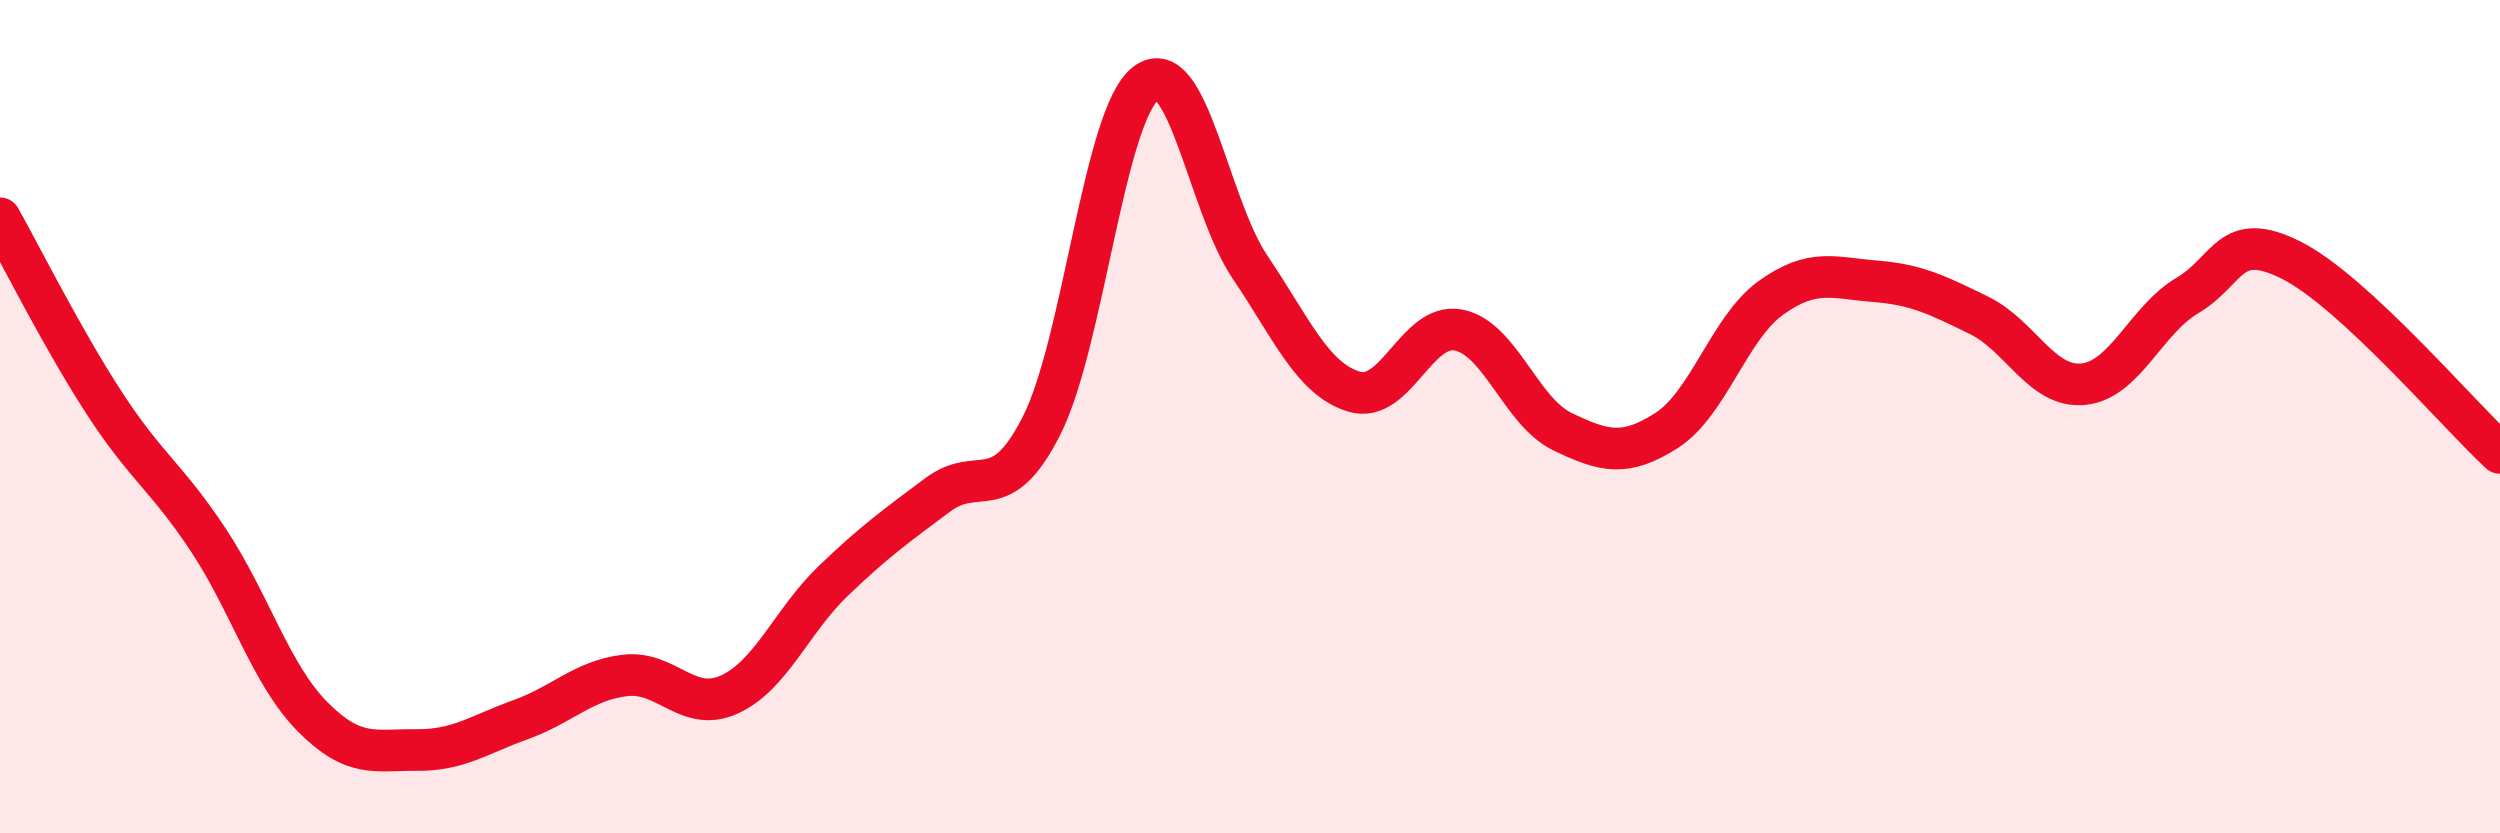
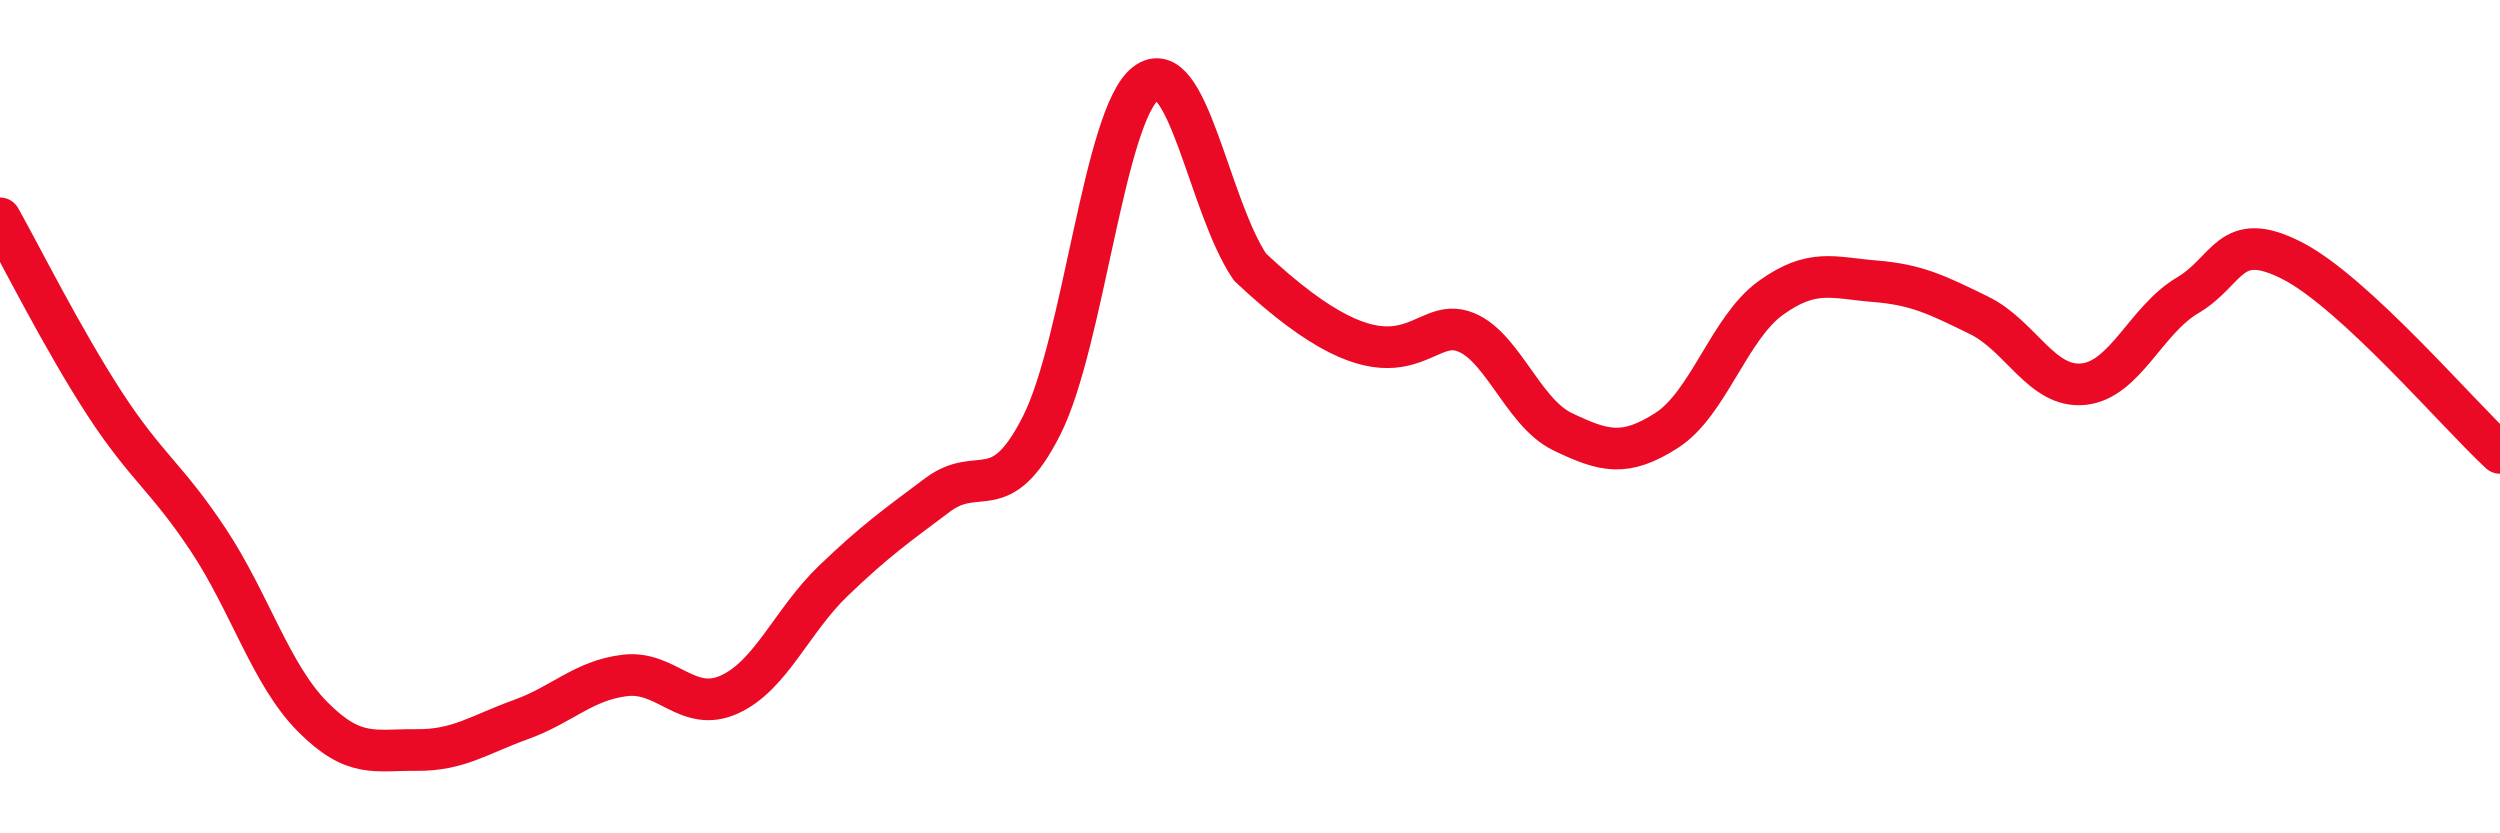
<svg xmlns="http://www.w3.org/2000/svg" width="60" height="20" viewBox="0 0 60 20">
-   <path d="M 0,5.24 C 0.5,6.13 1.5,8.13 2.5,9.67 C 3.5,11.21 4,11.45 5,12.96 C 6,14.47 6.5,16.19 7.5,17.2 C 8.5,18.21 9,17.99 10,18 C 11,18.01 11.5,17.63 12.5,17.27 C 13.5,16.91 14,16.33 15,16.21 C 16,16.09 16.5,17.12 17.5,16.67 C 18.5,16.22 19,14.9 20,13.94 C 21,12.98 21.5,12.63 22.5,11.88 C 23.5,11.13 24,12.19 25,10.21 C 26,8.23 26.5,2.76 27.5,2 C 28.5,1.24 29,4.93 30,6.41 C 31,7.89 31.5,9.1 32.5,9.4 C 33.5,9.7 34,7.73 35,7.92 C 36,8.11 36.5,9.88 37.5,10.36 C 38.5,10.84 39,10.97 40,10.33 C 41,9.69 41.5,7.87 42.5,7.15 C 43.5,6.43 44,6.67 45,6.75 C 46,6.83 46.5,7.08 47.5,7.57 C 48.5,8.06 49,9.32 50,9.22 C 51,9.12 51.5,7.68 52.5,7.09 C 53.5,6.5 53.5,5.49 55,6.25 C 56.5,7.01 59,9.95 60,10.87L60 20L0 20Z" fill="#EB0A25" opacity="0.1" stroke-linecap="round" stroke-linejoin="round" />
-   <path d="M 0,5.24 C 0.5,6.13 1.5,8.13 2.5,9.67 C 3.5,11.21 4,11.45 5,12.96 C 6,14.47 6.5,16.19 7.5,17.2 C 8.5,18.21 9,17.99 10,18 C 11,18.01 11.5,17.63 12.5,17.27 C 13.5,16.91 14,16.33 15,16.21 C 16,16.09 16.5,17.12 17.5,16.67 C 18.5,16.22 19,14.9 20,13.94 C 21,12.98 21.5,12.63 22.5,11.88 C 23.5,11.13 24,12.19 25,10.21 C 26,8.23 26.5,2.76 27.5,2 C 28.5,1.24 29,4.93 30,6.41 C 31,7.89 31.5,9.1 32.5,9.4 C 33.5,9.7 34,7.73 35,7.92 C 36,8.11 36.5,9.88 37.5,10.36 C 38.5,10.84 39,10.97 40,10.33 C 41,9.69 41.5,7.87 42.5,7.15 C 43.5,6.43 44,6.67 45,6.75 C 46,6.83 46.5,7.08 47.5,7.57 C 48.5,8.06 49,9.32 50,9.22 C 51,9.12 51.5,7.68 52.5,7.09 C 53.5,6.5 53.5,5.49 55,6.25 C 56.5,7.01 59,9.95 60,10.87" stroke="#EB0A25" stroke-width="1" fill="none" stroke-linecap="round" stroke-linejoin="round" />
+   <path d="M 0,5.24 C 0.5,6.13 1.5,8.13 2.5,9.67 C 3.5,11.21 4,11.45 5,12.96 C 6,14.47 6.5,16.19 7.5,17.2 C 8.5,18.21 9,17.99 10,18 C 11,18.01 11.5,17.63 12.5,17.27 C 13.5,16.91 14,16.33 15,16.21 C 16,16.09 16.5,17.12 17.5,16.67 C 18.5,16.22 19,14.9 20,13.94 C 21,12.98 21.5,12.63 22.5,11.88 C 23.5,11.13 24,12.19 25,10.21 C 26,8.23 26.5,2.76 27.5,2 C 28.5,1.24 29,4.93 30,6.41 C 33.5,9.7 34,7.73 35,7.92 C 36,8.11 36.5,9.88 37.5,10.36 C 38.5,10.84 39,10.97 40,10.33 C 41,9.69 41.5,7.87 42.5,7.15 C 43.5,6.43 44,6.67 45,6.75 C 46,6.83 46.5,7.08 47.5,7.57 C 48.5,8.06 49,9.32 50,9.22 C 51,9.12 51.5,7.68 52.5,7.09 C 53.5,6.5 53.5,5.49 55,6.25 C 56.5,7.01 59,9.95 60,10.87" stroke="#EB0A25" stroke-width="1" fill="none" stroke-linecap="round" stroke-linejoin="round" />
</svg>